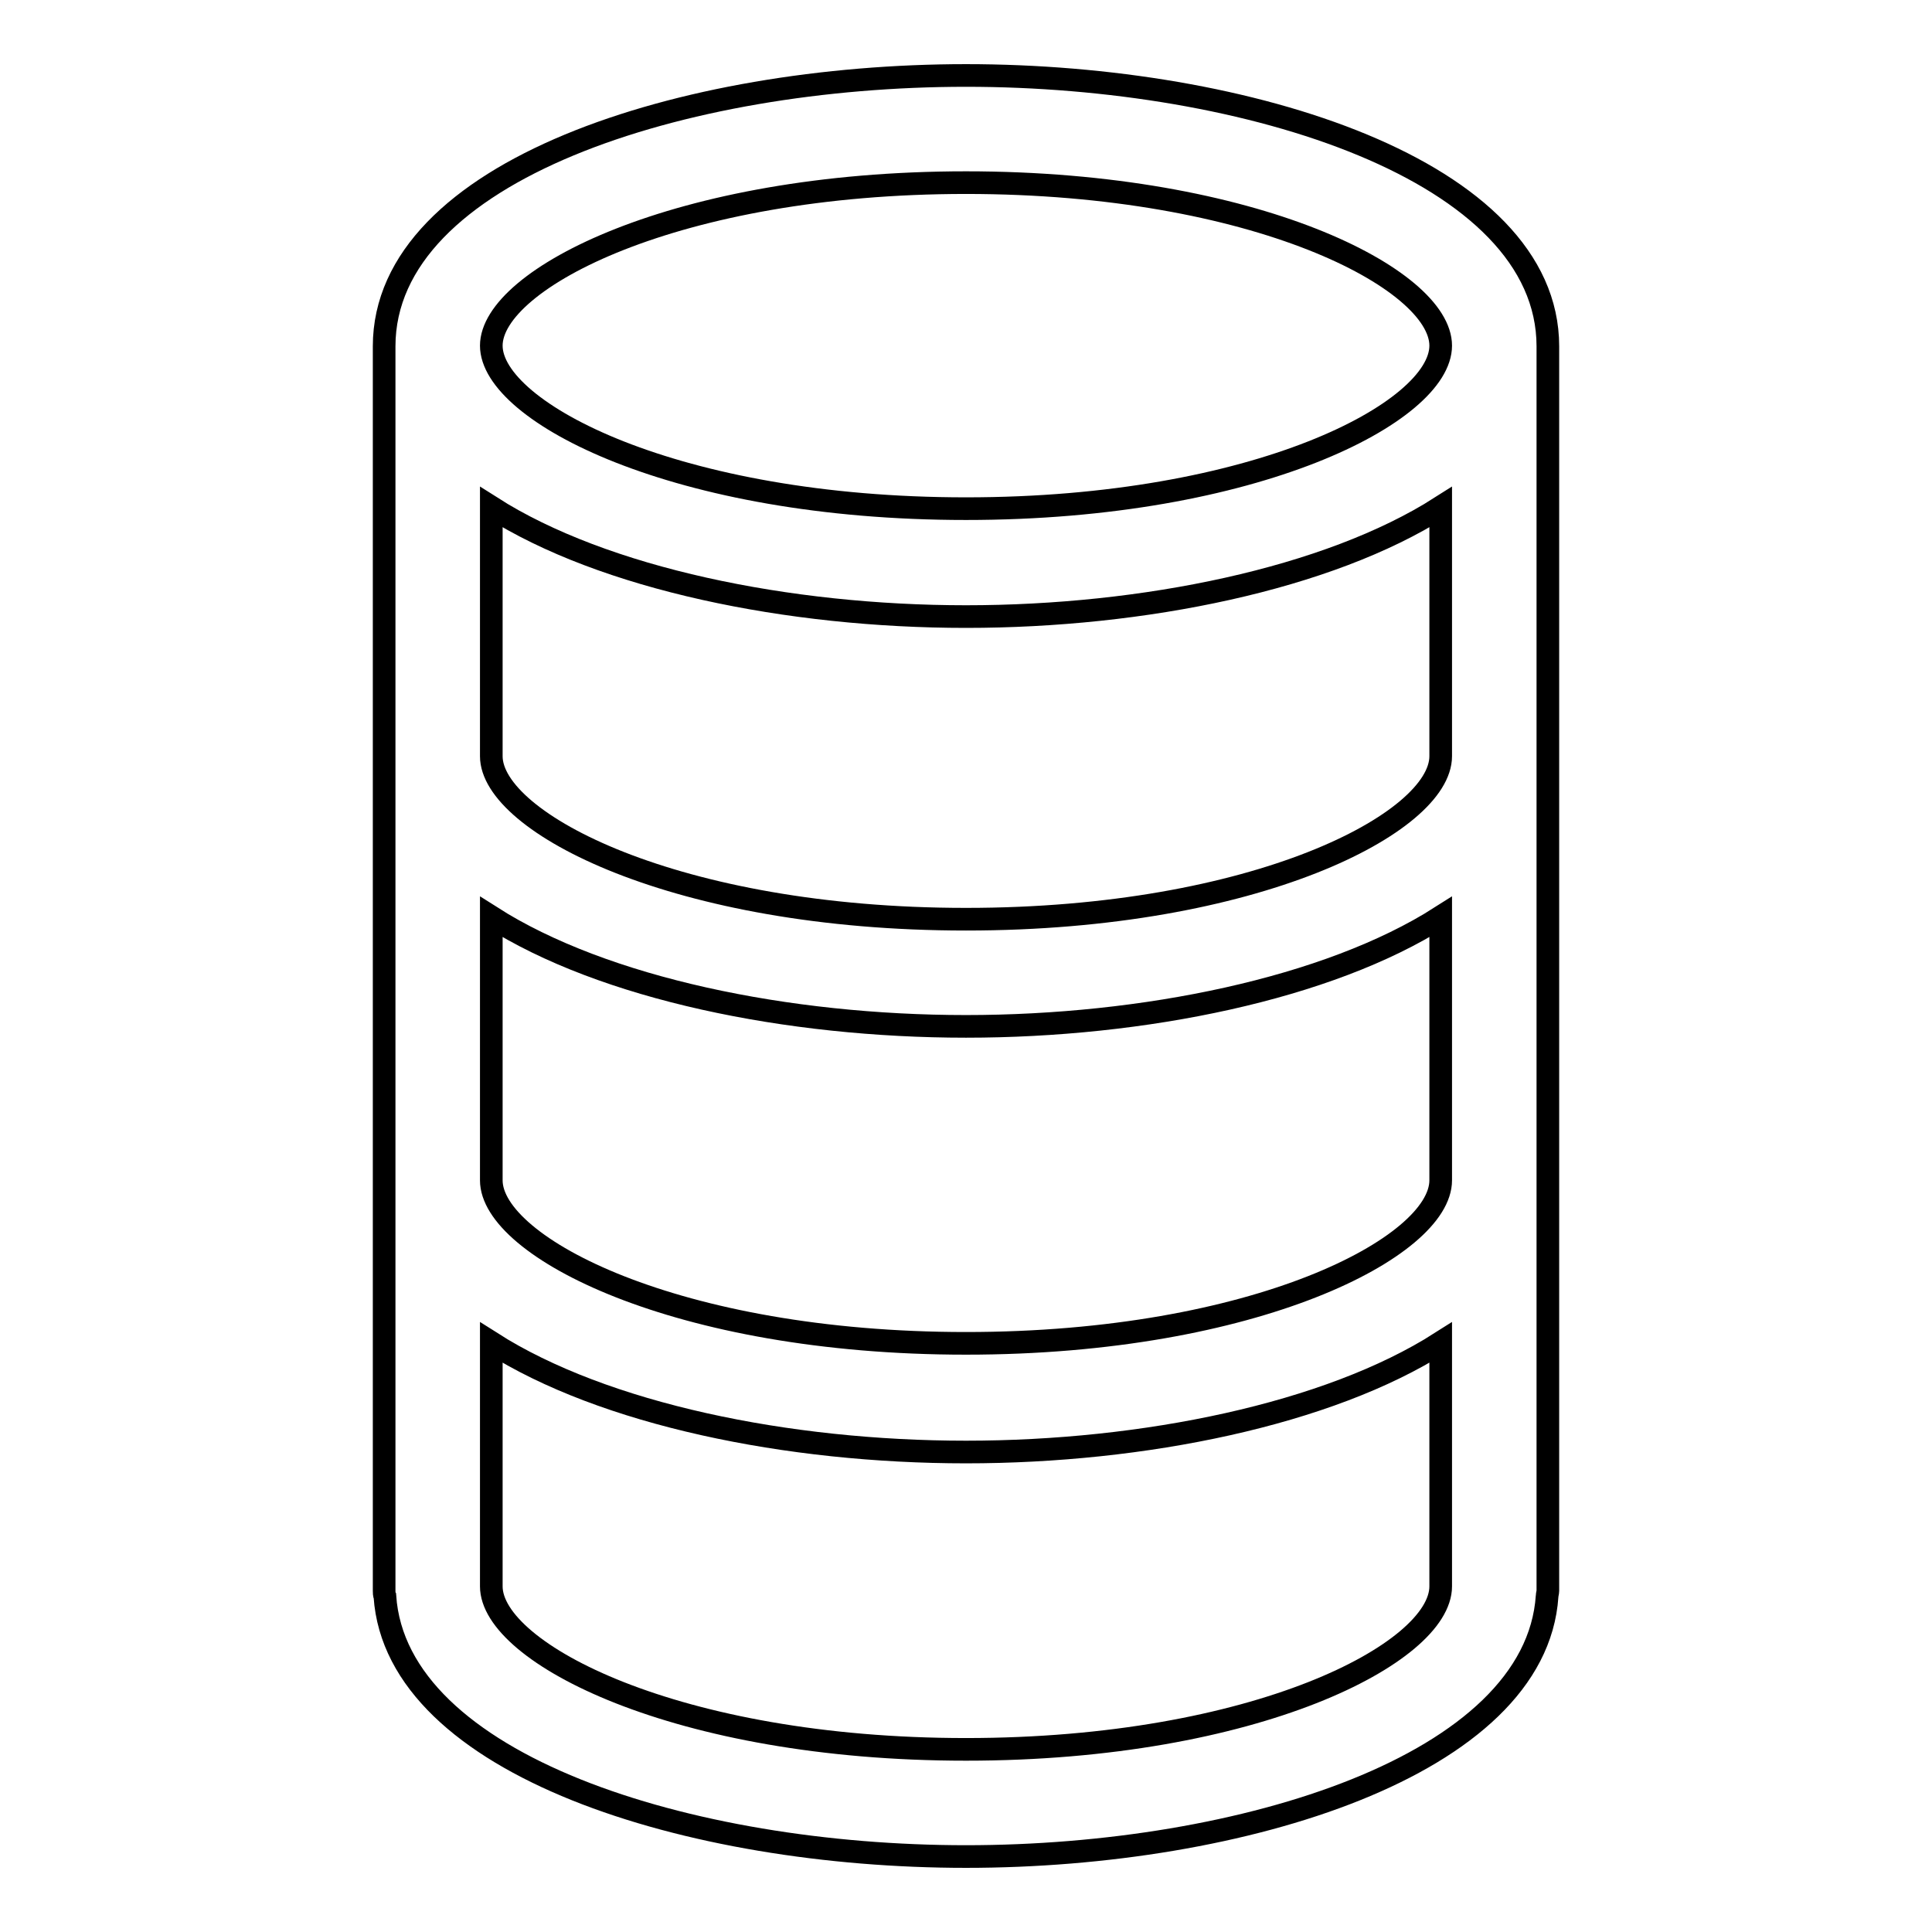
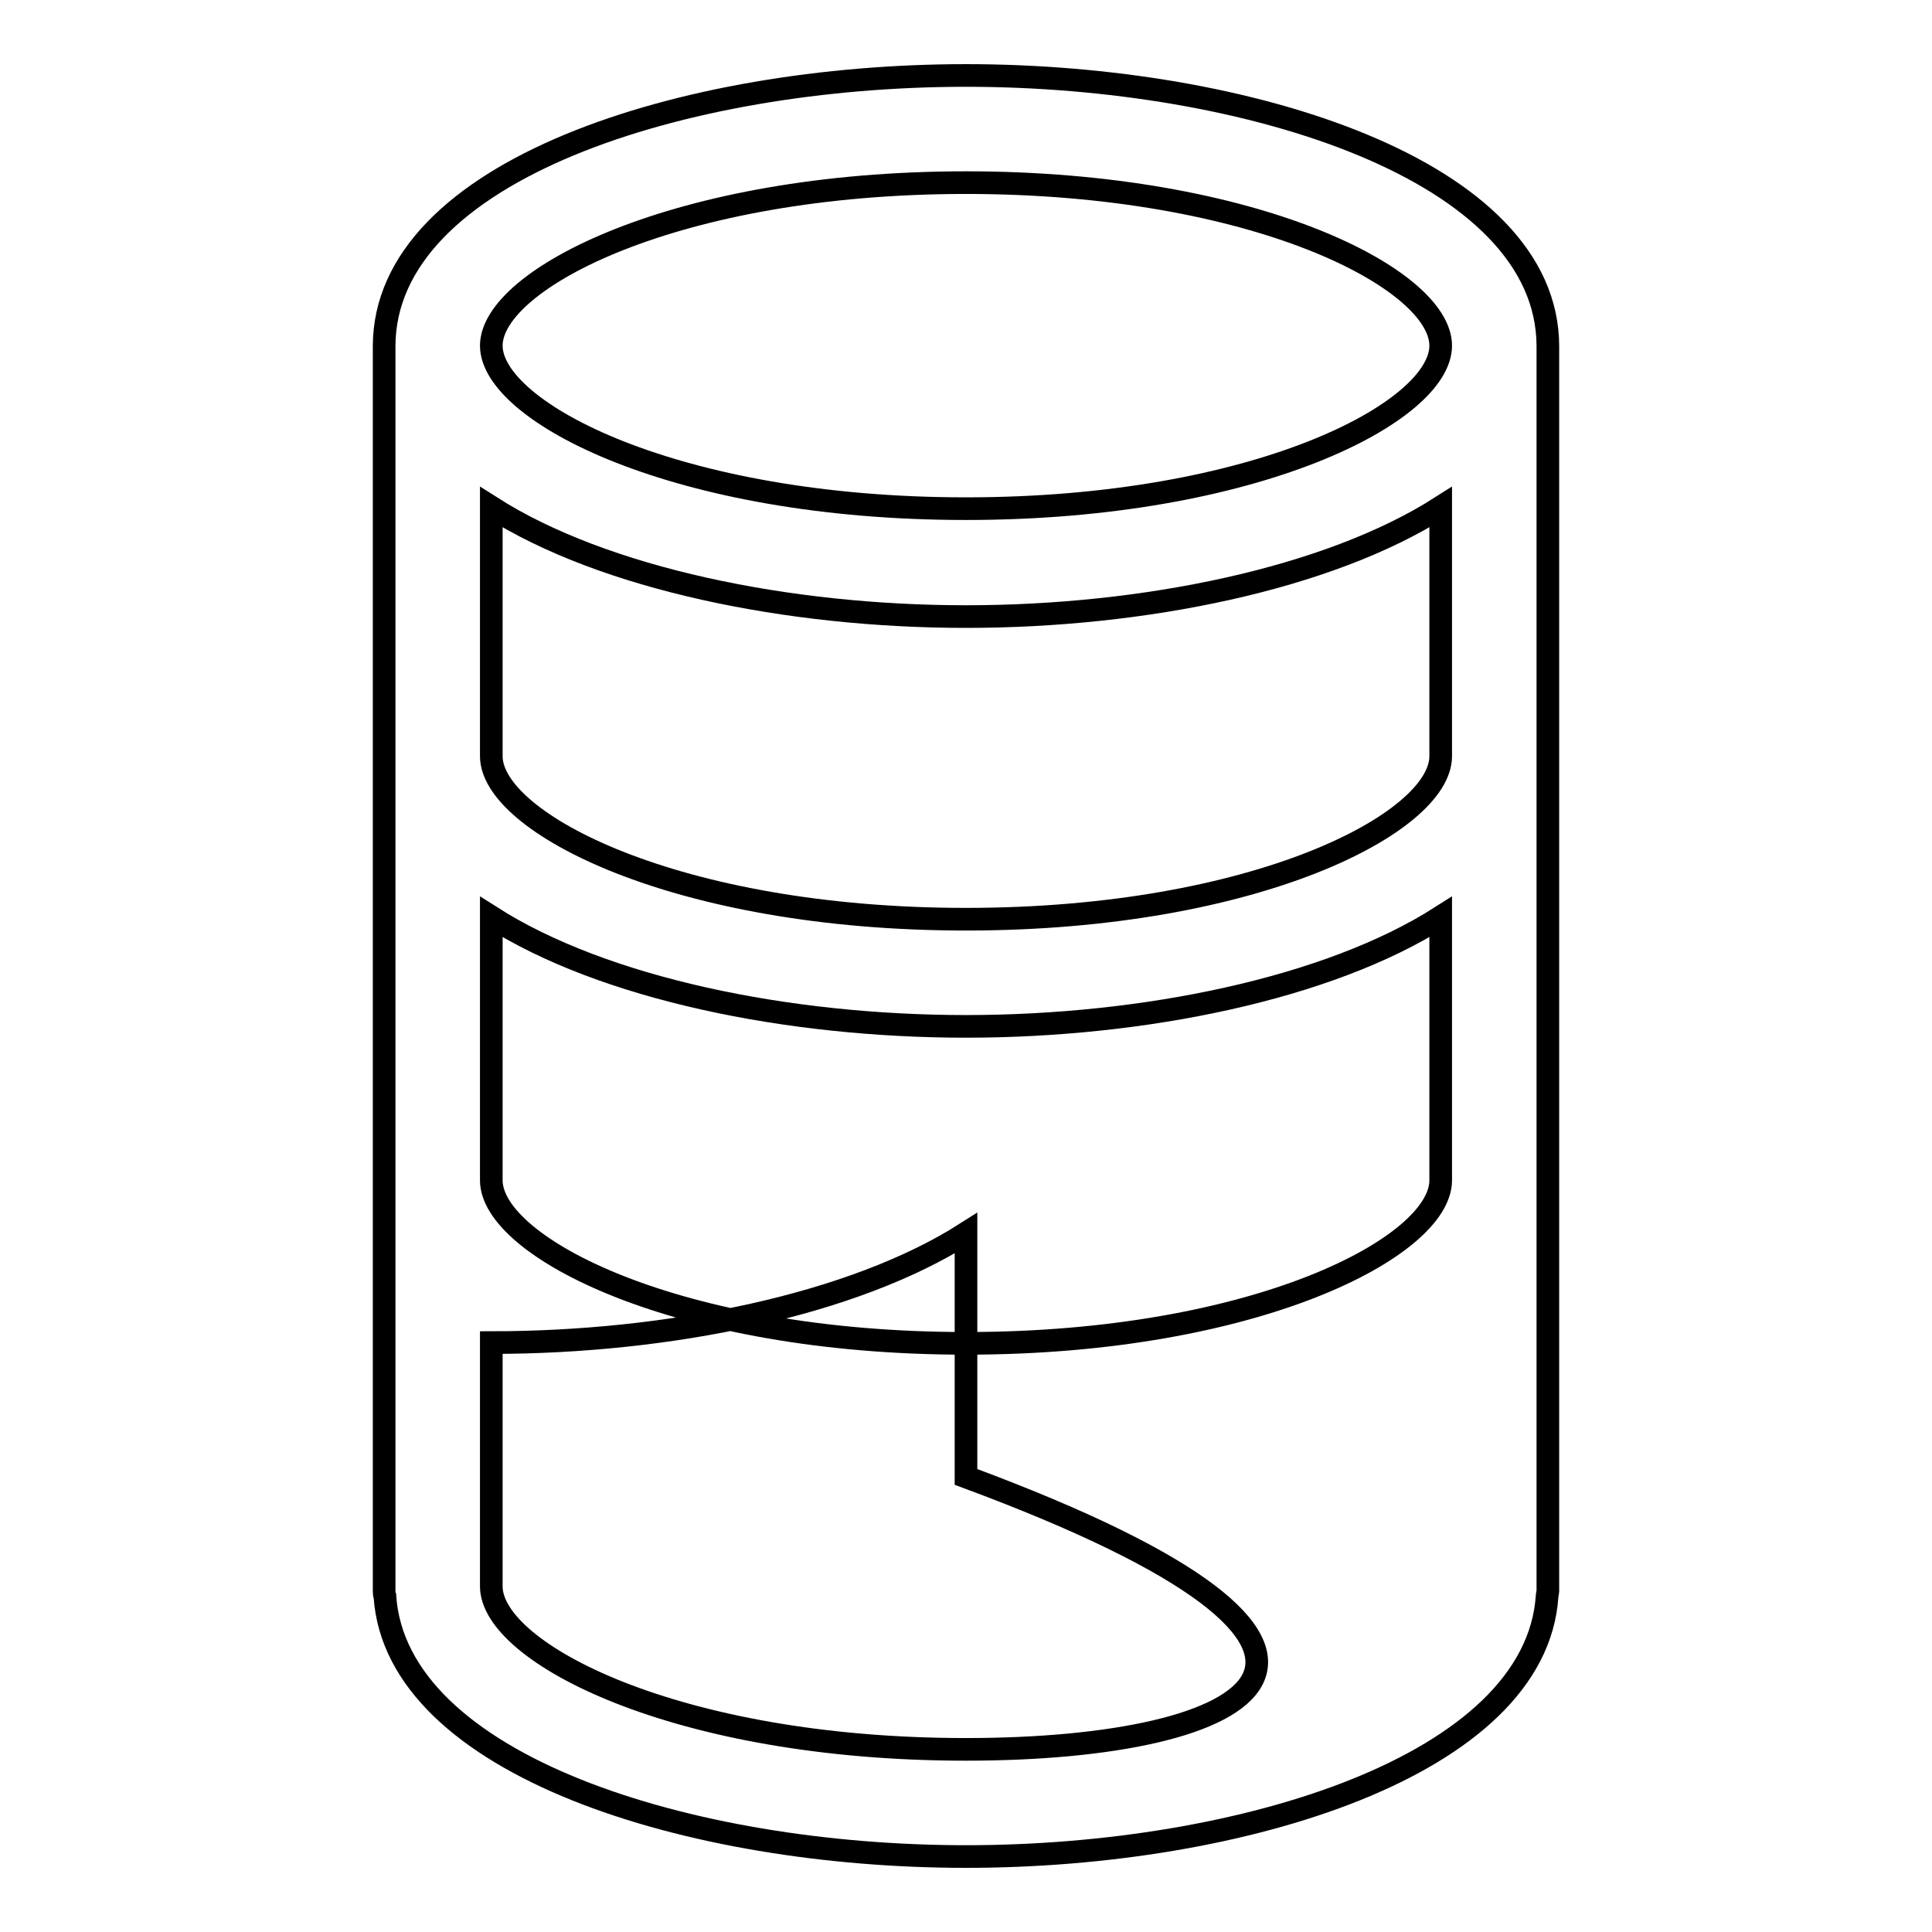
<svg xmlns="http://www.w3.org/2000/svg" version="1.1" x="0px" y="0px" viewBox="0 0 256 256" enable-background="new 0 0 256 256" xml:space="preserve">
  <g>
-     <path stroke-width="3" fill-opacity="0" stroke="#000000" d="M128,10c-37.4,0-77.1,12.6-77.1,35.9v164.9c0,0.2,0,0.5,0.1,0.7c1.5,22.4,40.4,34.5,77,34.5 c36.6,0,75.5-12.1,77-34.5c0-0.2,0.1-0.5,0.1-0.7V45.9C205.1,22.6,165.4,10,128,10z M190.9,156.4c0,8.8-24.5,21.6-62.9,21.6 c-38.4,0-62.9-12.8-62.9-21.6v-34.9c14.9,9.5,39.3,14.5,62.9,14.5c23.5,0,48-5,62.9-14.5V156.4L190.9,156.4z M190.9,100.2 c0,8.8-24.5,21.6-62.9,21.6c-38.4,0-62.9-12.8-62.9-21.6v-33C80,76.7,104.5,81.7,128,81.7c23.5,0,48-5,62.9-14.5V100.2z M128,24.2 c38.4,0,62.9,12.8,62.9,21.6c0,8.8-24.5,21.6-62.9,21.6c-38.4,0-62.9-12.8-62.9-21.6C65.1,37,89.6,24.2,128,24.2z M128,231.8 c-38.4,0-62.9-12.8-62.9-21.6v-32.3c14.9,9.5,39.3,14.5,62.9,14.5c23.5,0,48-5,62.9-14.5v32.3C190.9,219,166.4,231.8,128,231.8z" />
+     <path stroke-width="3" fill-opacity="0" stroke="#000000" d="M128,10c-37.4,0-77.1,12.6-77.1,35.9v164.9c0,0.2,0,0.5,0.1,0.7c1.5,22.4,40.4,34.5,77,34.5 c36.6,0,75.5-12.1,77-34.5c0-0.2,0.1-0.5,0.1-0.7V45.9C205.1,22.6,165.4,10,128,10z M190.9,156.4c0,8.8-24.5,21.6-62.9,21.6 c-38.4,0-62.9-12.8-62.9-21.6v-34.9c14.9,9.5,39.3,14.5,62.9,14.5c23.5,0,48-5,62.9-14.5V156.4L190.9,156.4z M190.9,100.2 c0,8.8-24.5,21.6-62.9,21.6c-38.4,0-62.9-12.8-62.9-21.6v-33C80,76.7,104.5,81.7,128,81.7c23.5,0,48-5,62.9-14.5V100.2z M128,24.2 c38.4,0,62.9,12.8,62.9,21.6c0,8.8-24.5,21.6-62.9,21.6c-38.4,0-62.9-12.8-62.9-21.6C65.1,37,89.6,24.2,128,24.2z M128,231.8 c-38.4,0-62.9-12.8-62.9-21.6v-32.3c23.5,0,48-5,62.9-14.5v32.3C190.9,219,166.4,231.8,128,231.8z" />
  </g>
</svg>